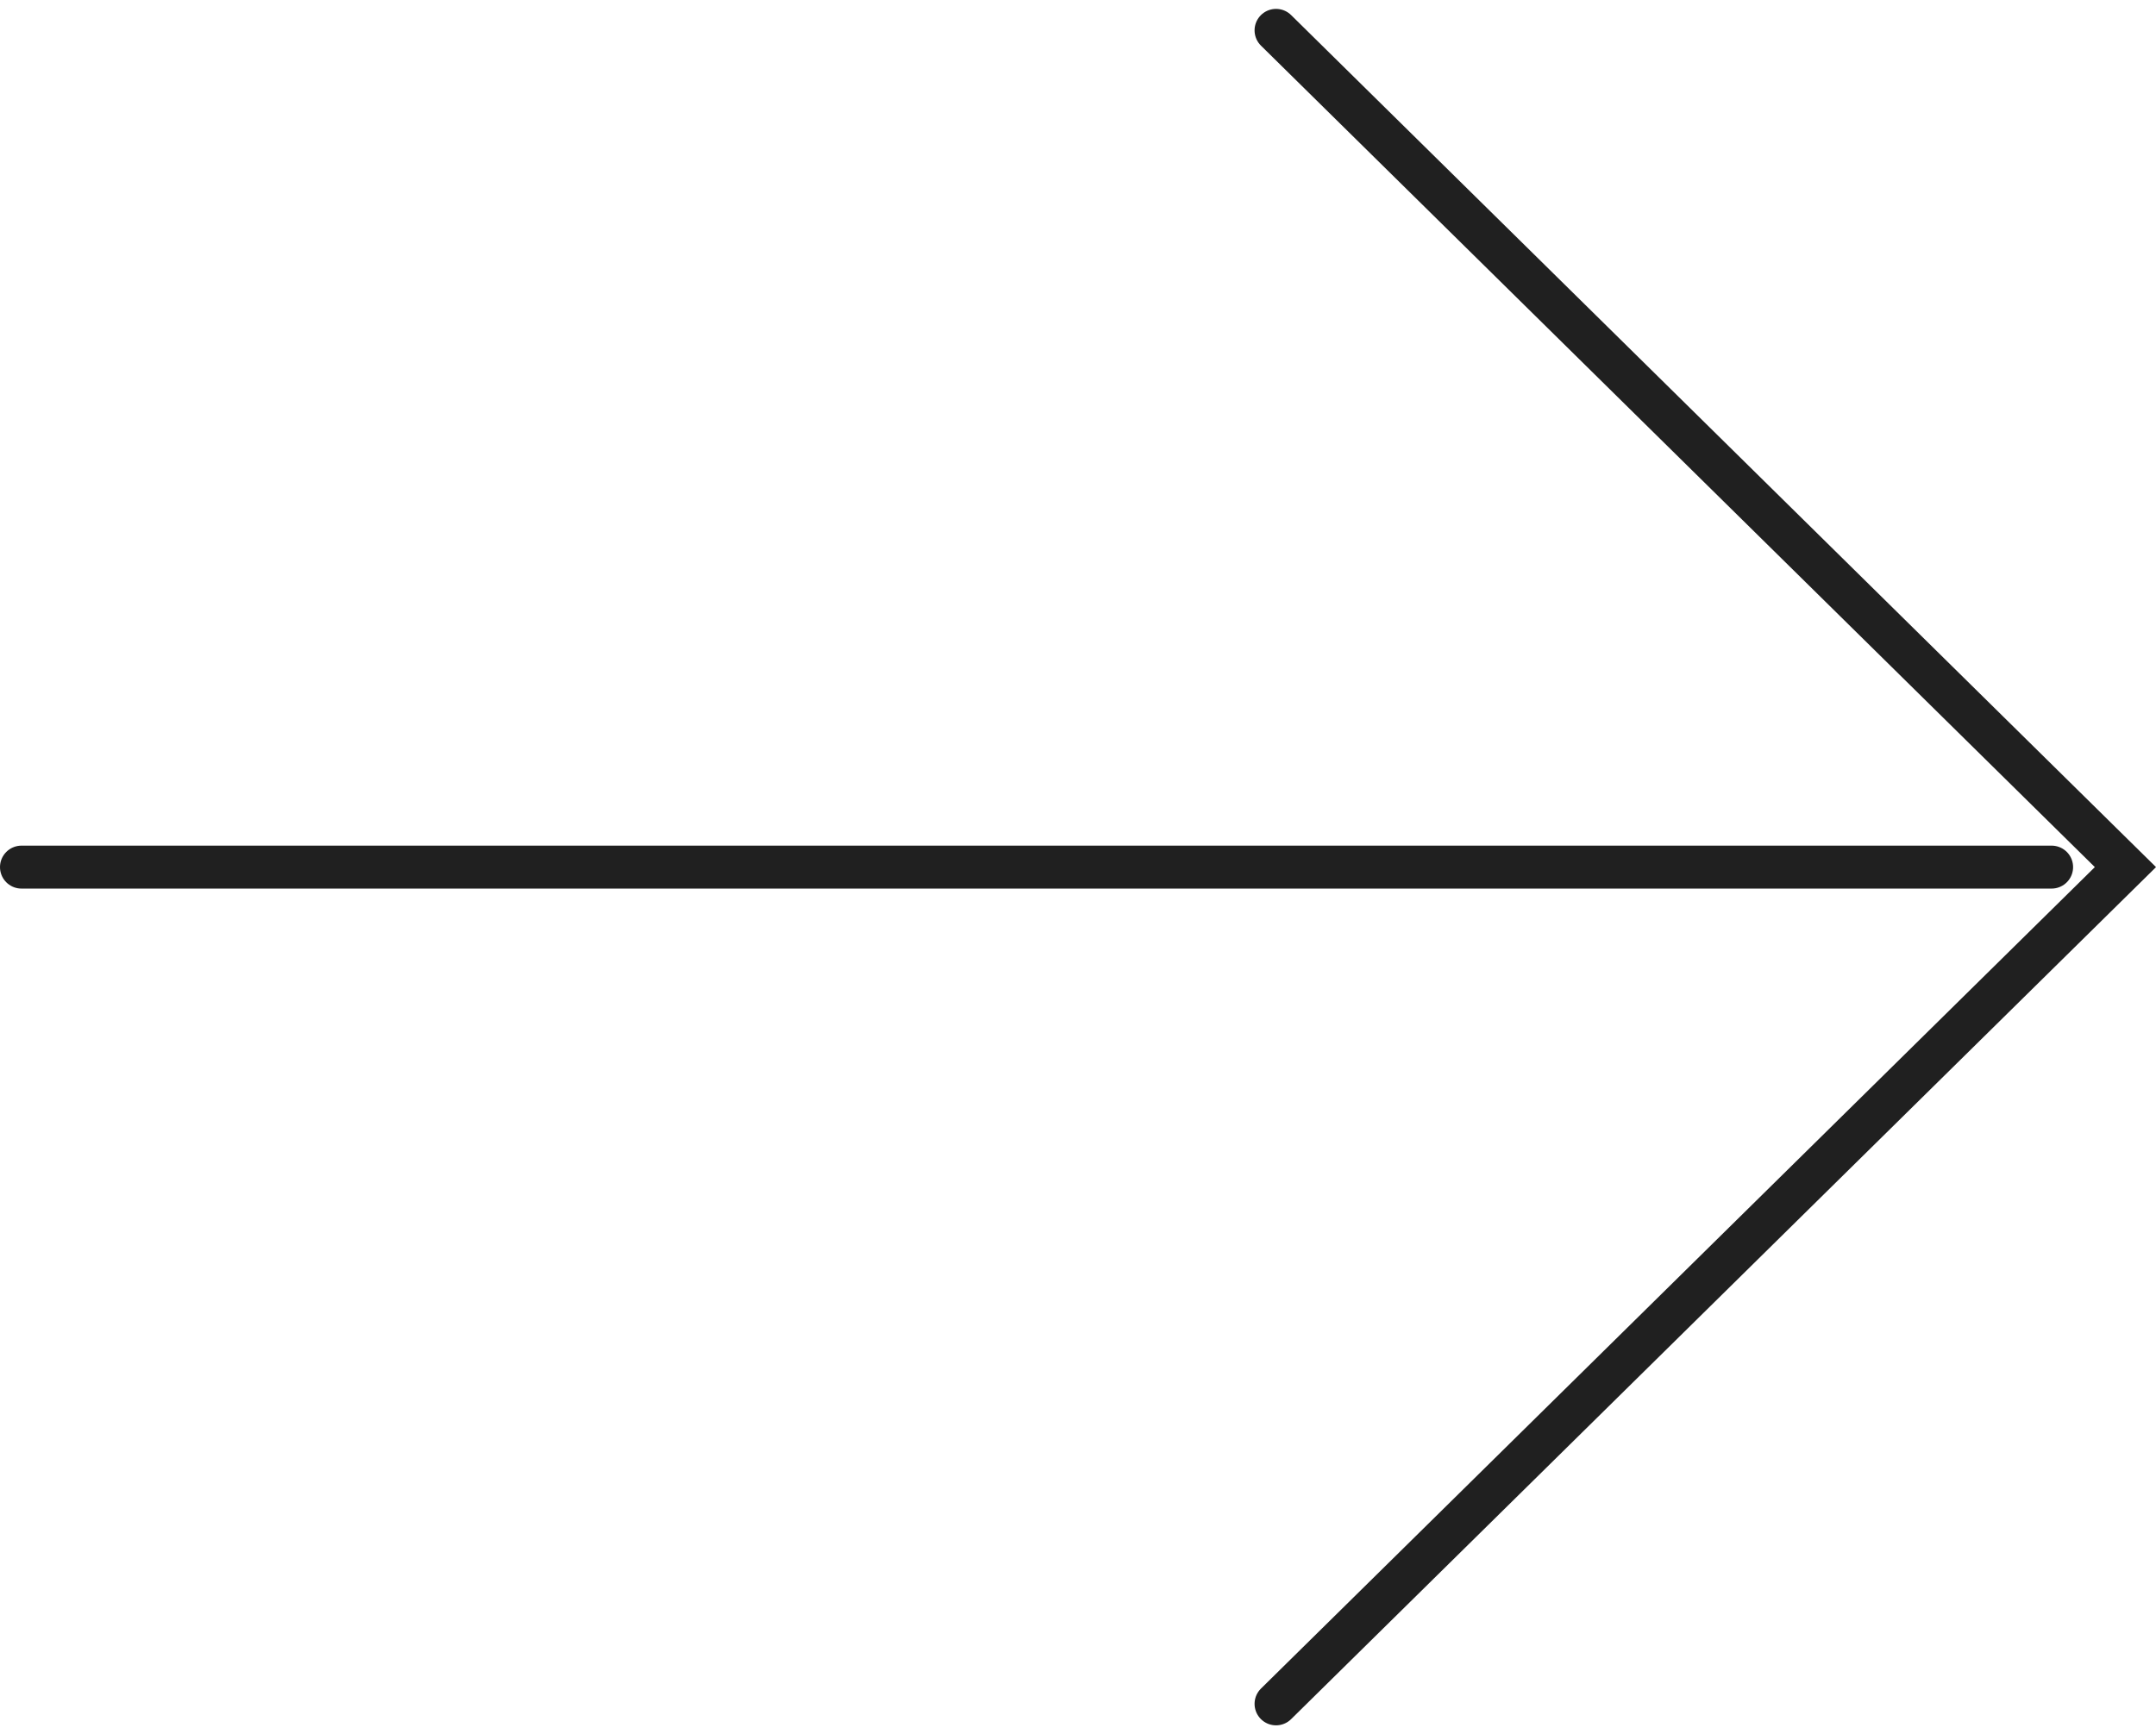
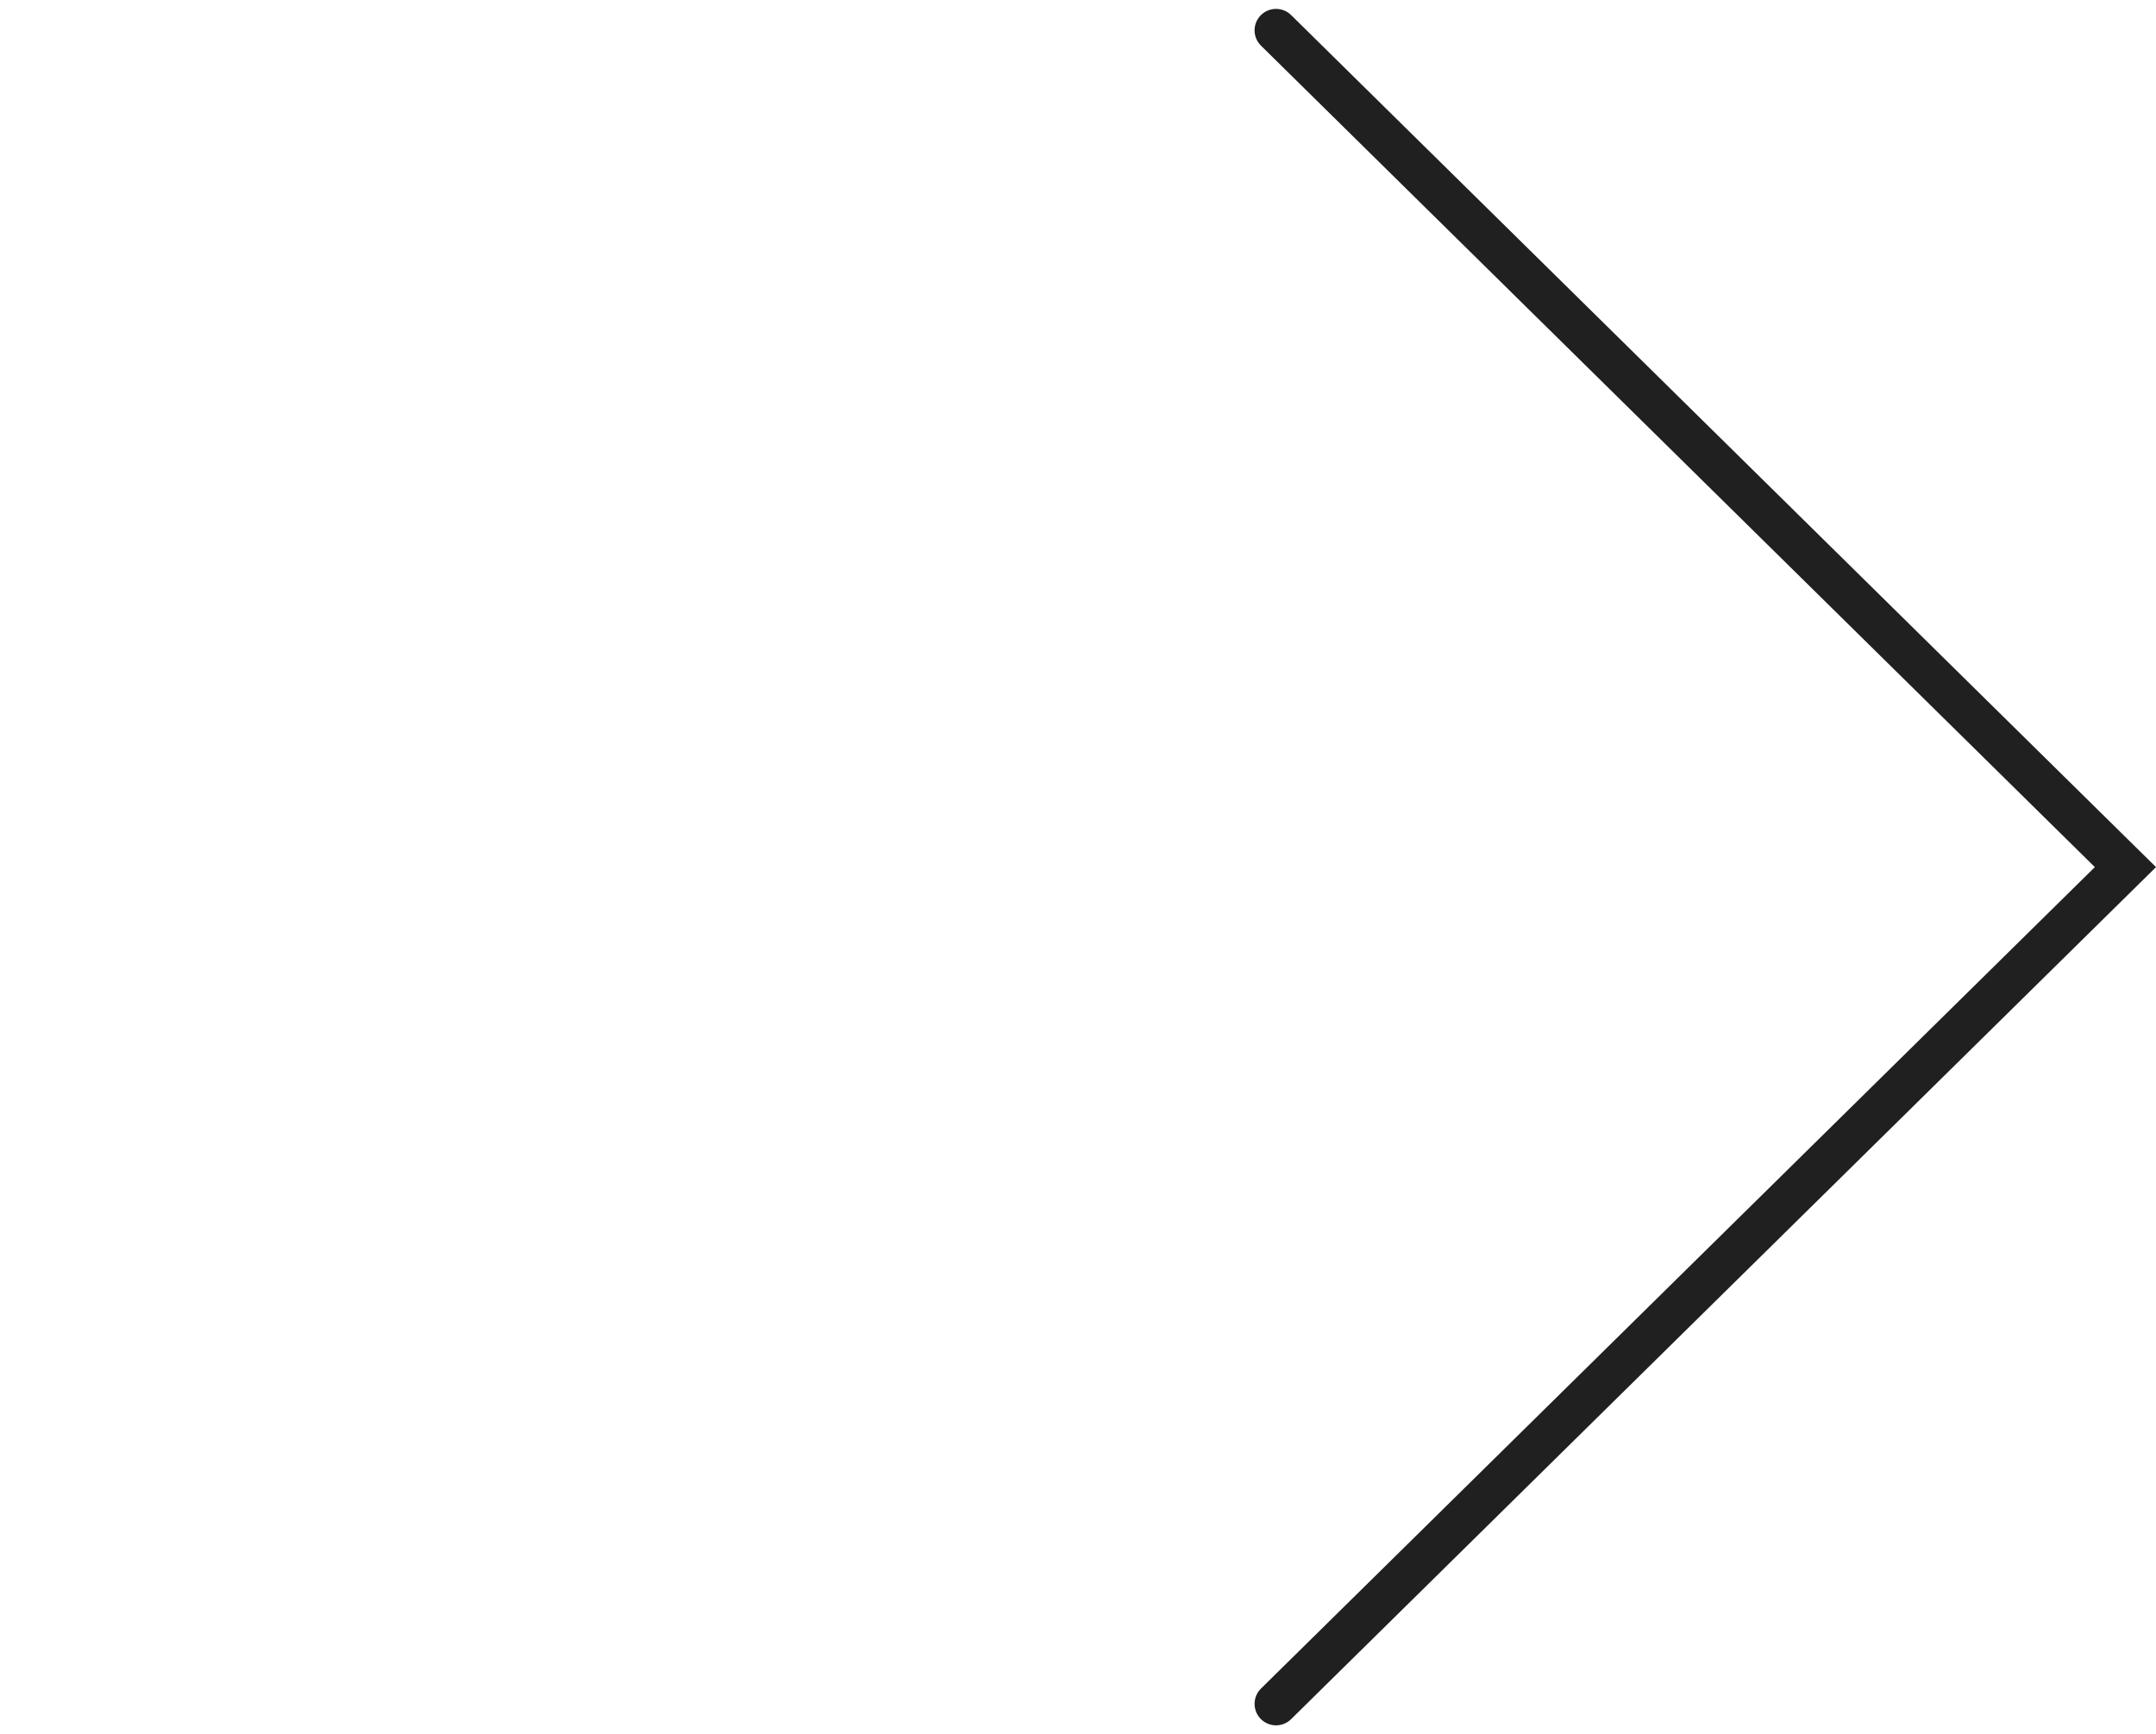
<svg xmlns="http://www.w3.org/2000/svg" width="100.425" height="80.793" viewBox="0 0 100.425 80.793">
  <g id="arrow" transform="translate(1 1.414)">
-     <line id="Line_108" data-name="Line 108" x2="94.563" transform="translate(0 38.982)" fill="none" stroke="#202020" stroke-linecap="round" stroke-linejoin="round" stroke-width="2" />
    <path id="Path_529" data-name="Path 529" d="M1323.9,984.452l39.564,38.982-39.564,38.982" transform="translate(-1265.463 -984.452)" fill="none" stroke="#202020" stroke-linecap="round" stroke-miterlimit="10" stroke-width="2" />
  </g>
</svg>